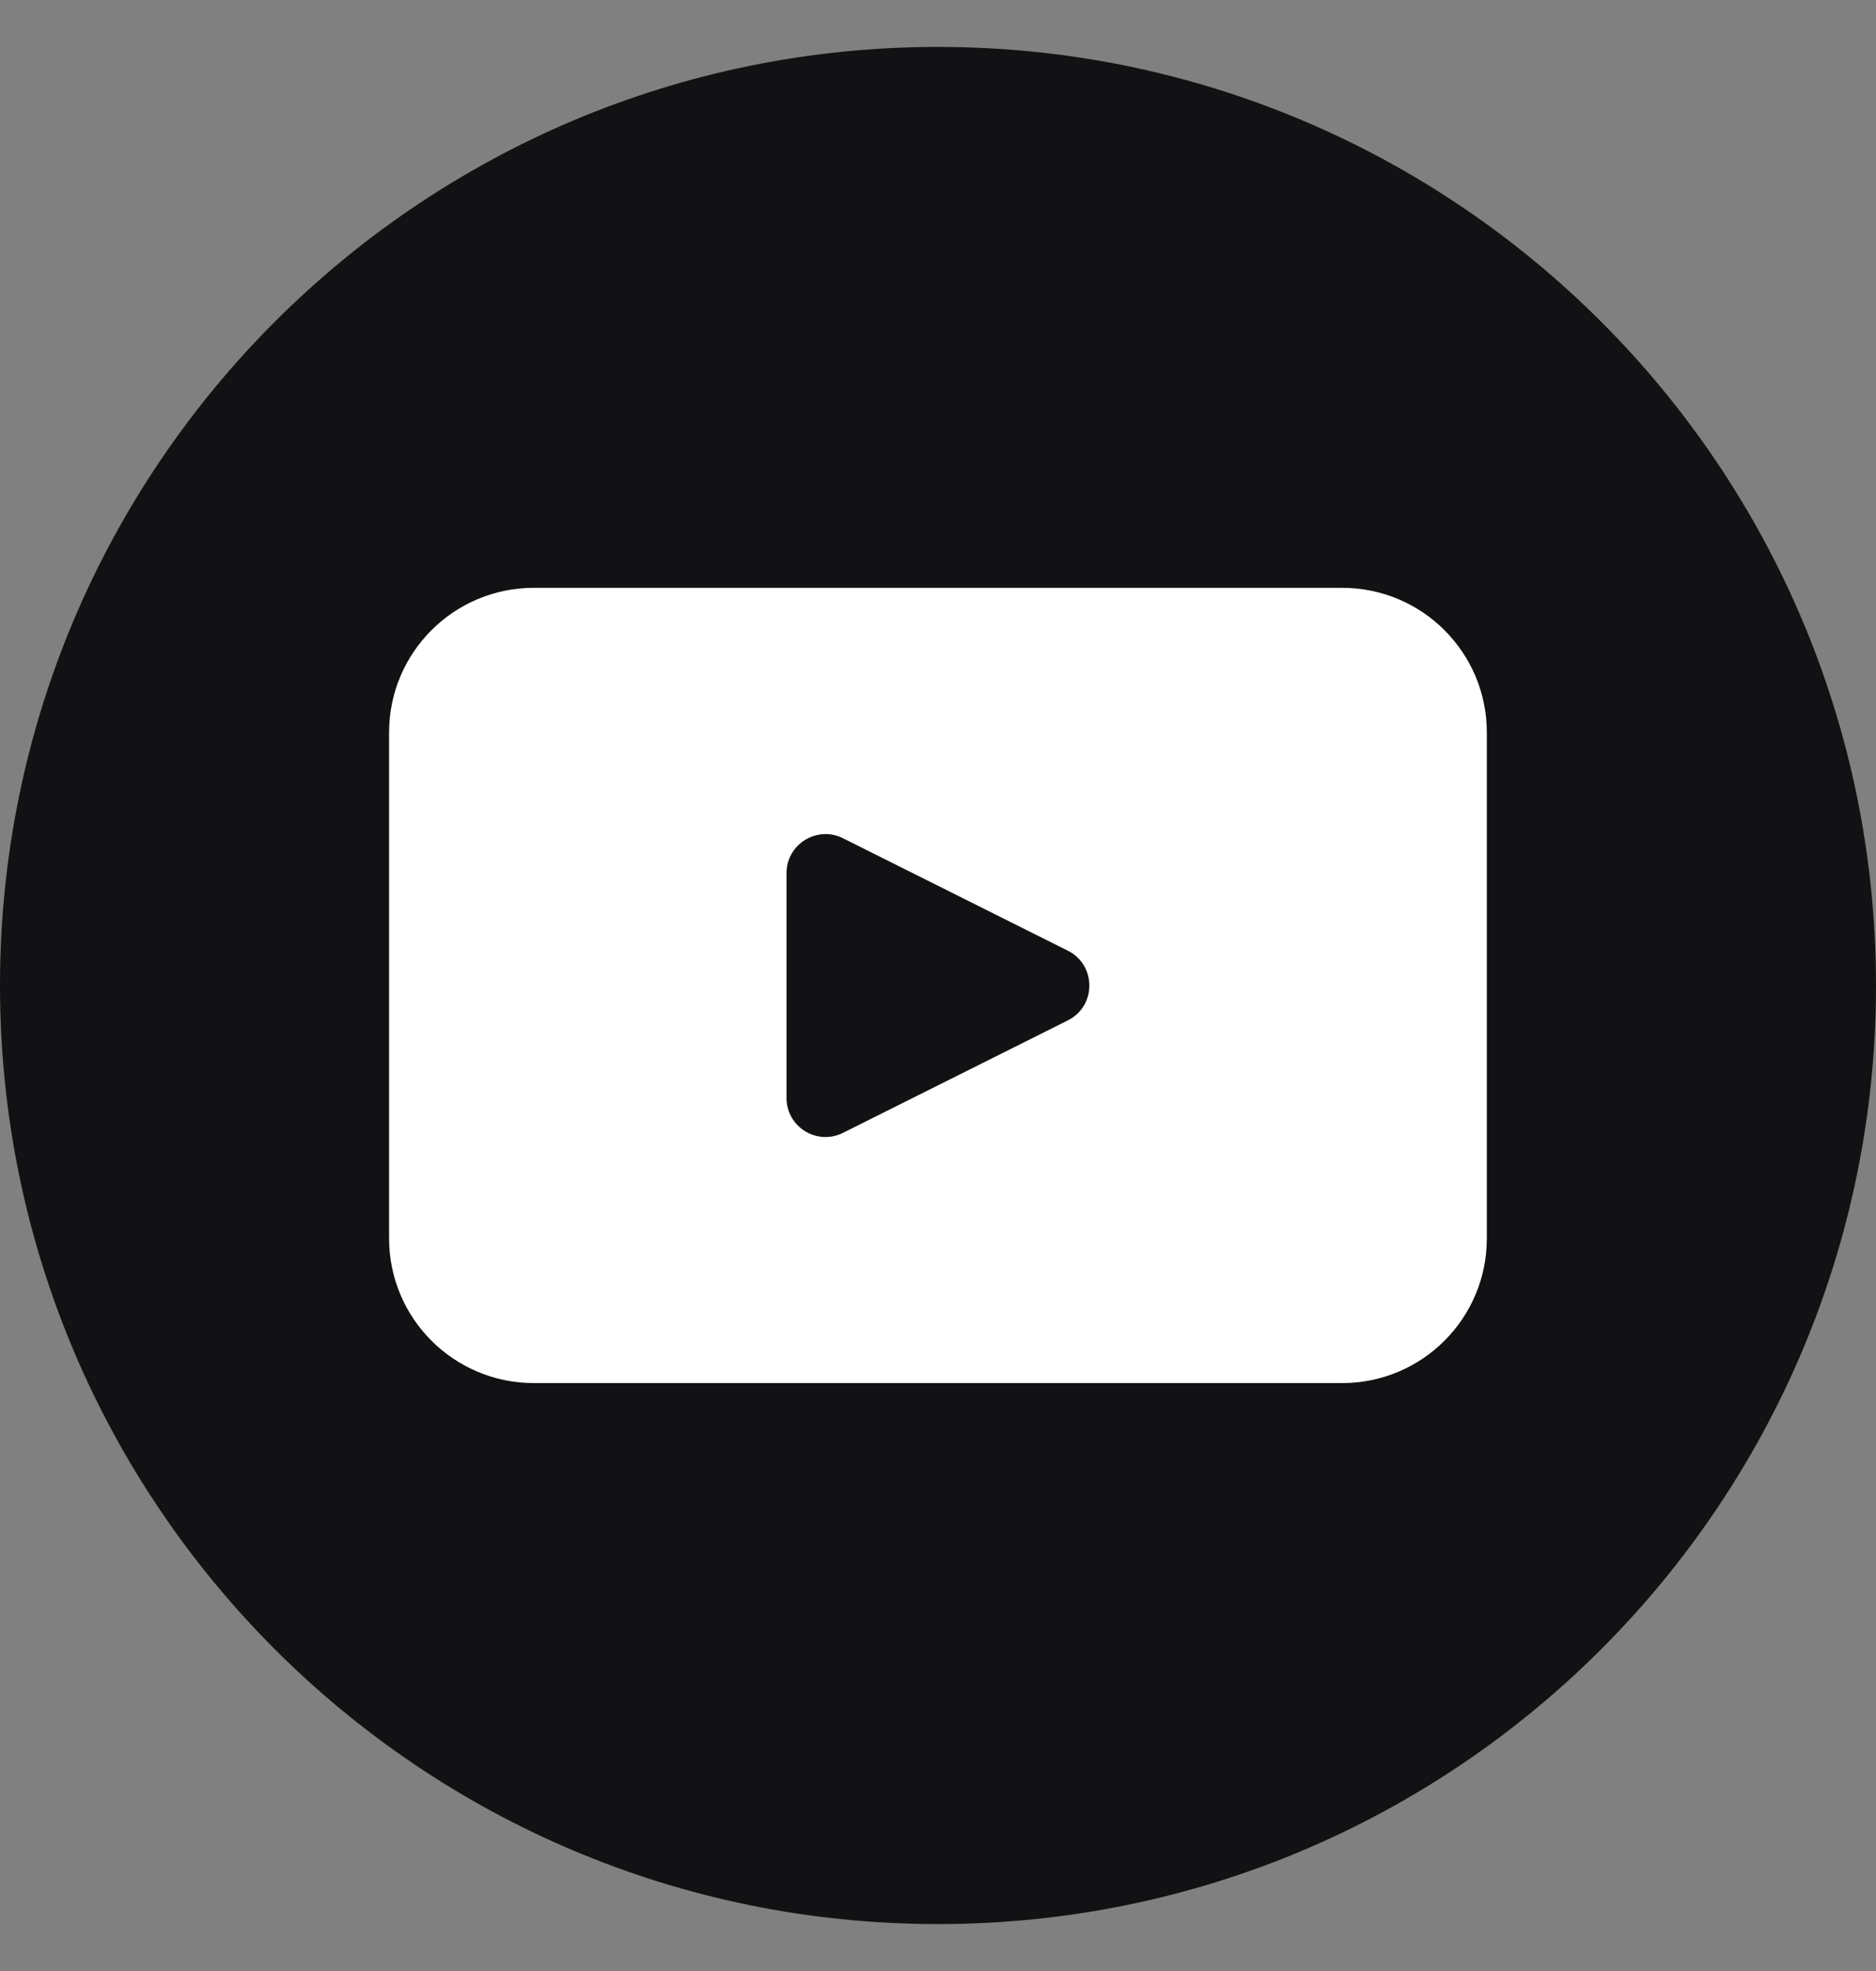
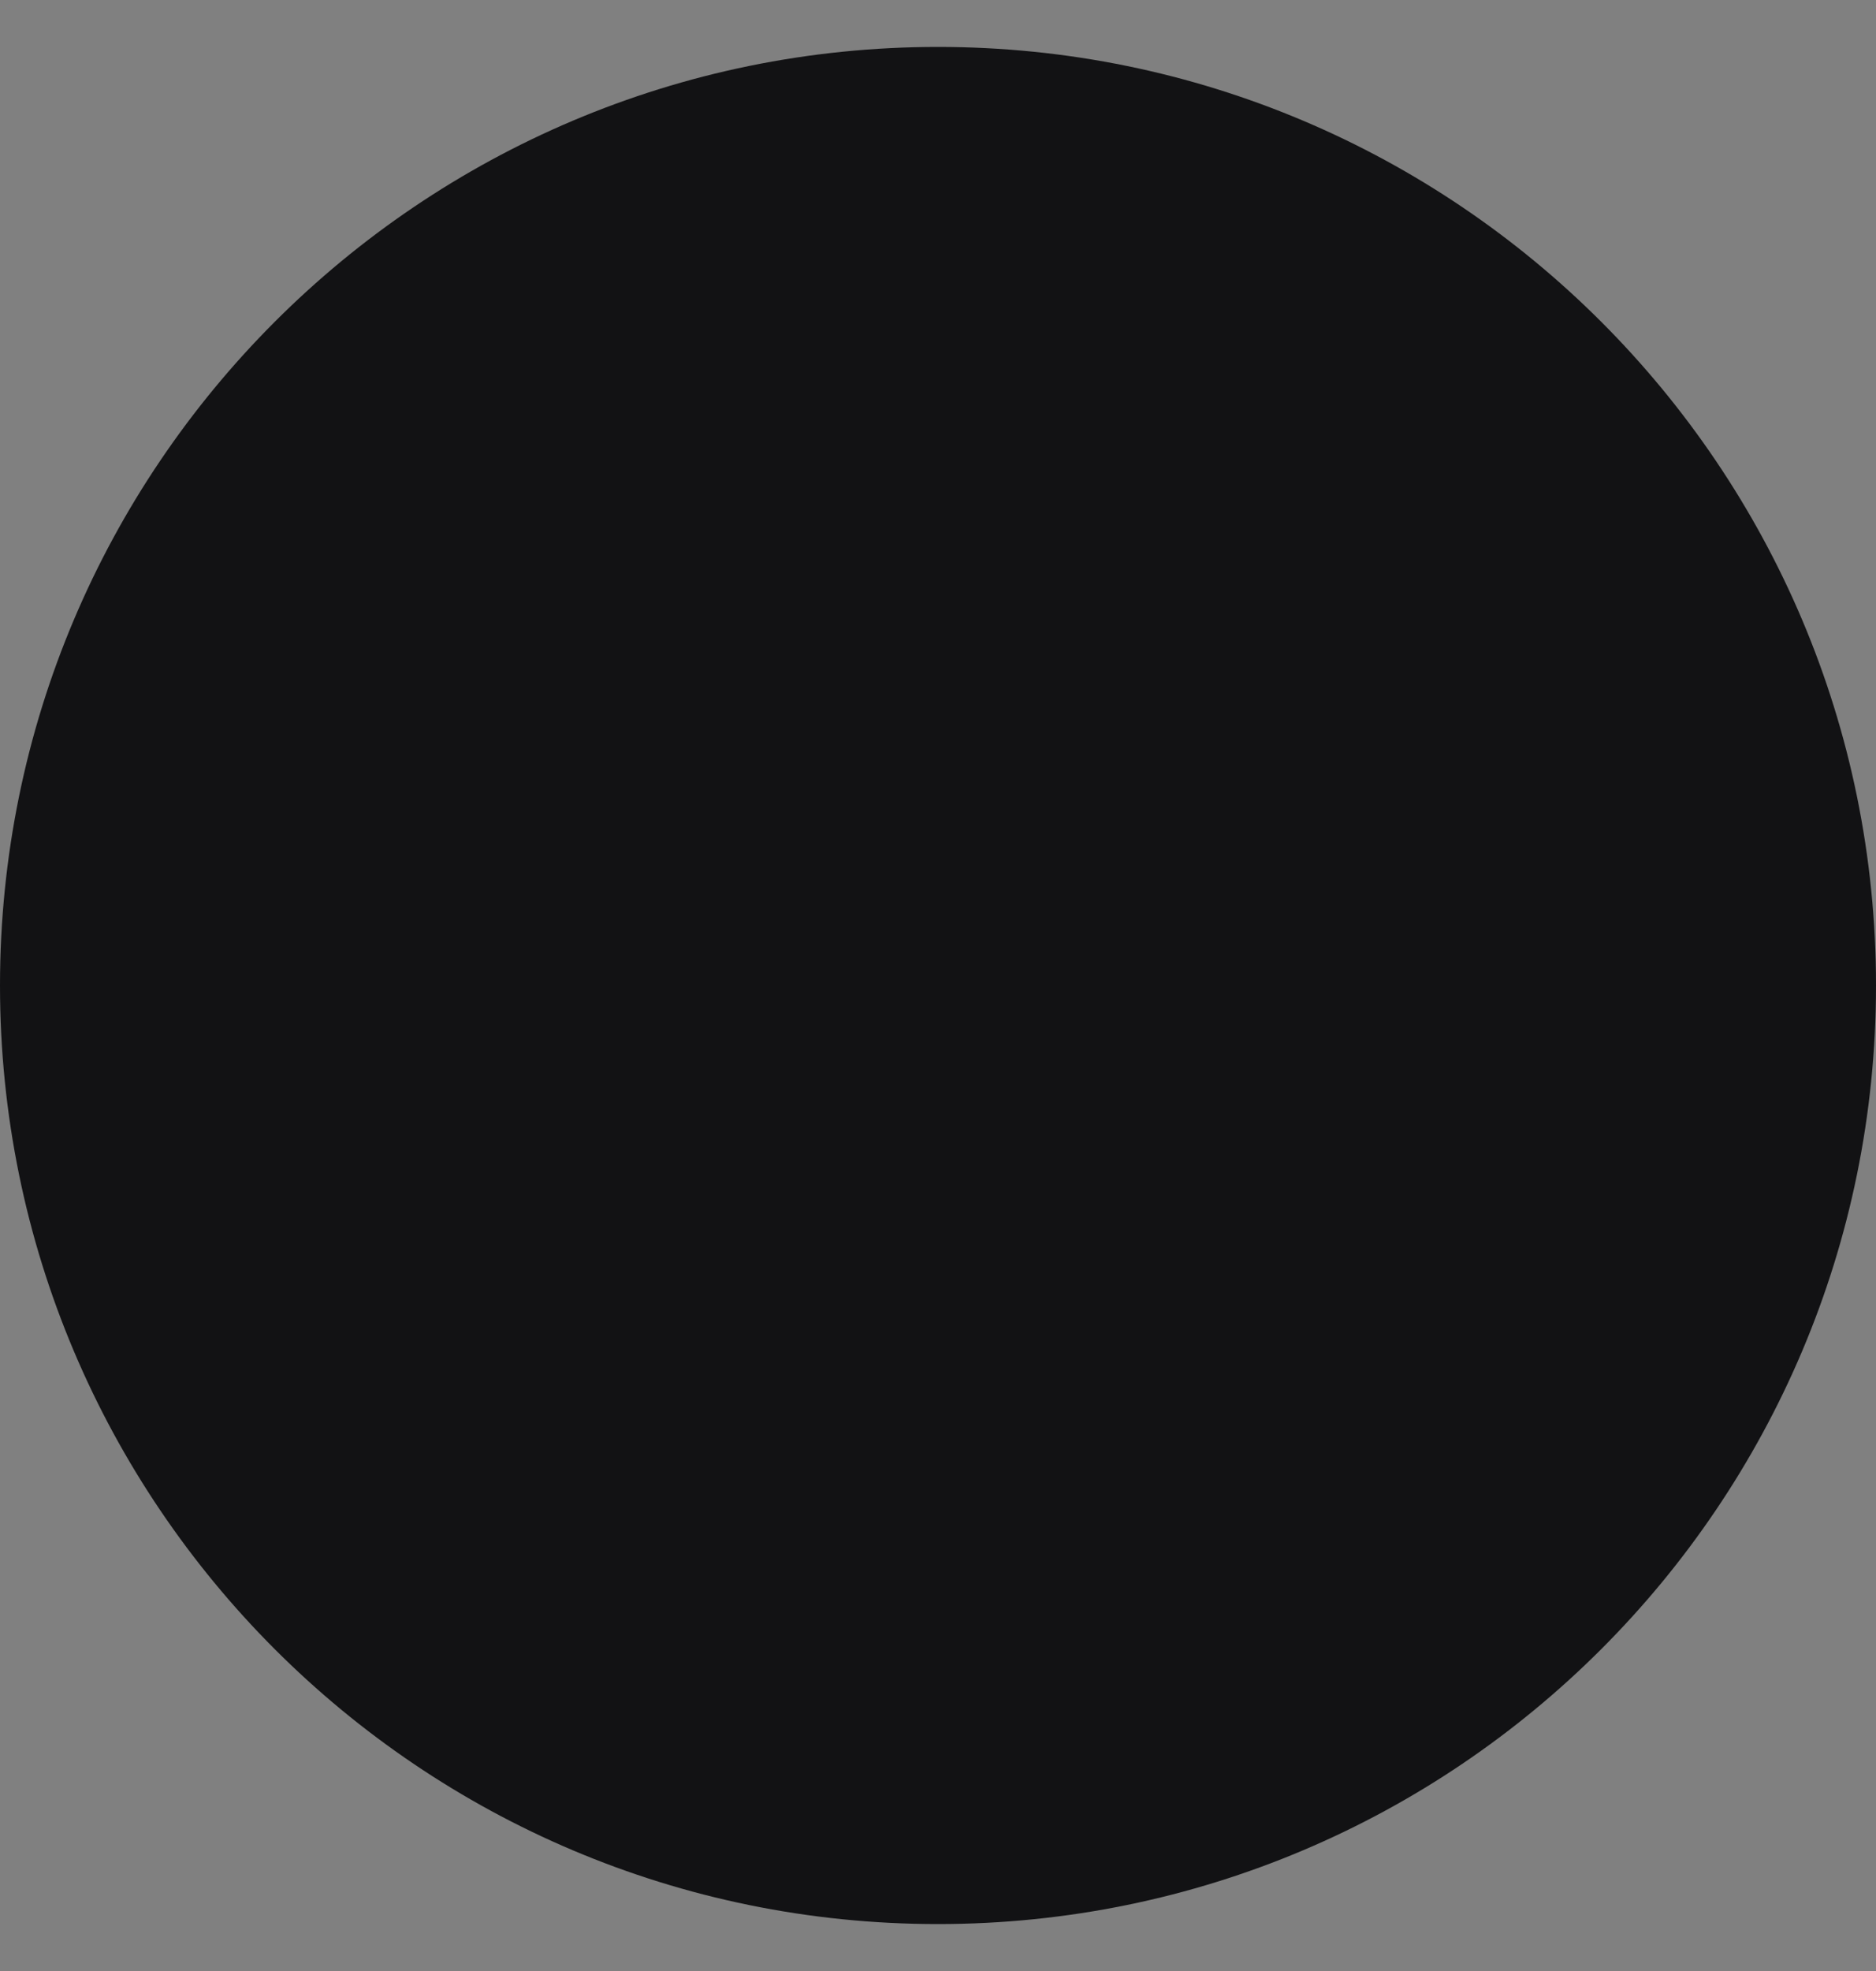
<svg xmlns="http://www.w3.org/2000/svg" width="20" height="21" viewBox="0 0 20 21" fill="none">
  <rect x="0" y="0" width="20" height="21" fill="#808080" stroke="none" />
-   <path d="M20 10.5C20 16.023 15.522 20.5 9.999 20.5C4.477 20.5 0 16.022 0 10.5C0 4.977 4.477 0.5 10 0.5C15.523 0.5 20 4.977 20 10.5H20Z" fill="#121214" />
-   <path d="M14.309 6.263H5.691C4.839 6.263 4.148 6.953 4.148 7.804V13.195C4.148 14.046 4.839 14.736 5.691 14.736H14.309C15.161 14.736 15.851 14.046 15.851 13.195V7.804C15.851 6.953 15.161 6.263 14.309 6.263ZM11.384 10.872L8.987 12.07C8.71 12.208 8.385 12.008 8.385 11.698V9.303C8.385 8.994 8.711 8.793 8.987 8.931L11.384 10.129C11.69 10.282 11.69 10.719 11.384 10.872Z" fill="white" />
+   <path d="M20 10.5C20 16.023 15.522 20.5 9.999 20.5C4.477 20.5 0 16.022 0 10.5C0 4.977 4.477 0.5 10 0.5C15.523 0.5 20 4.977 20 10.5H20" fill="#121214" />
</svg>